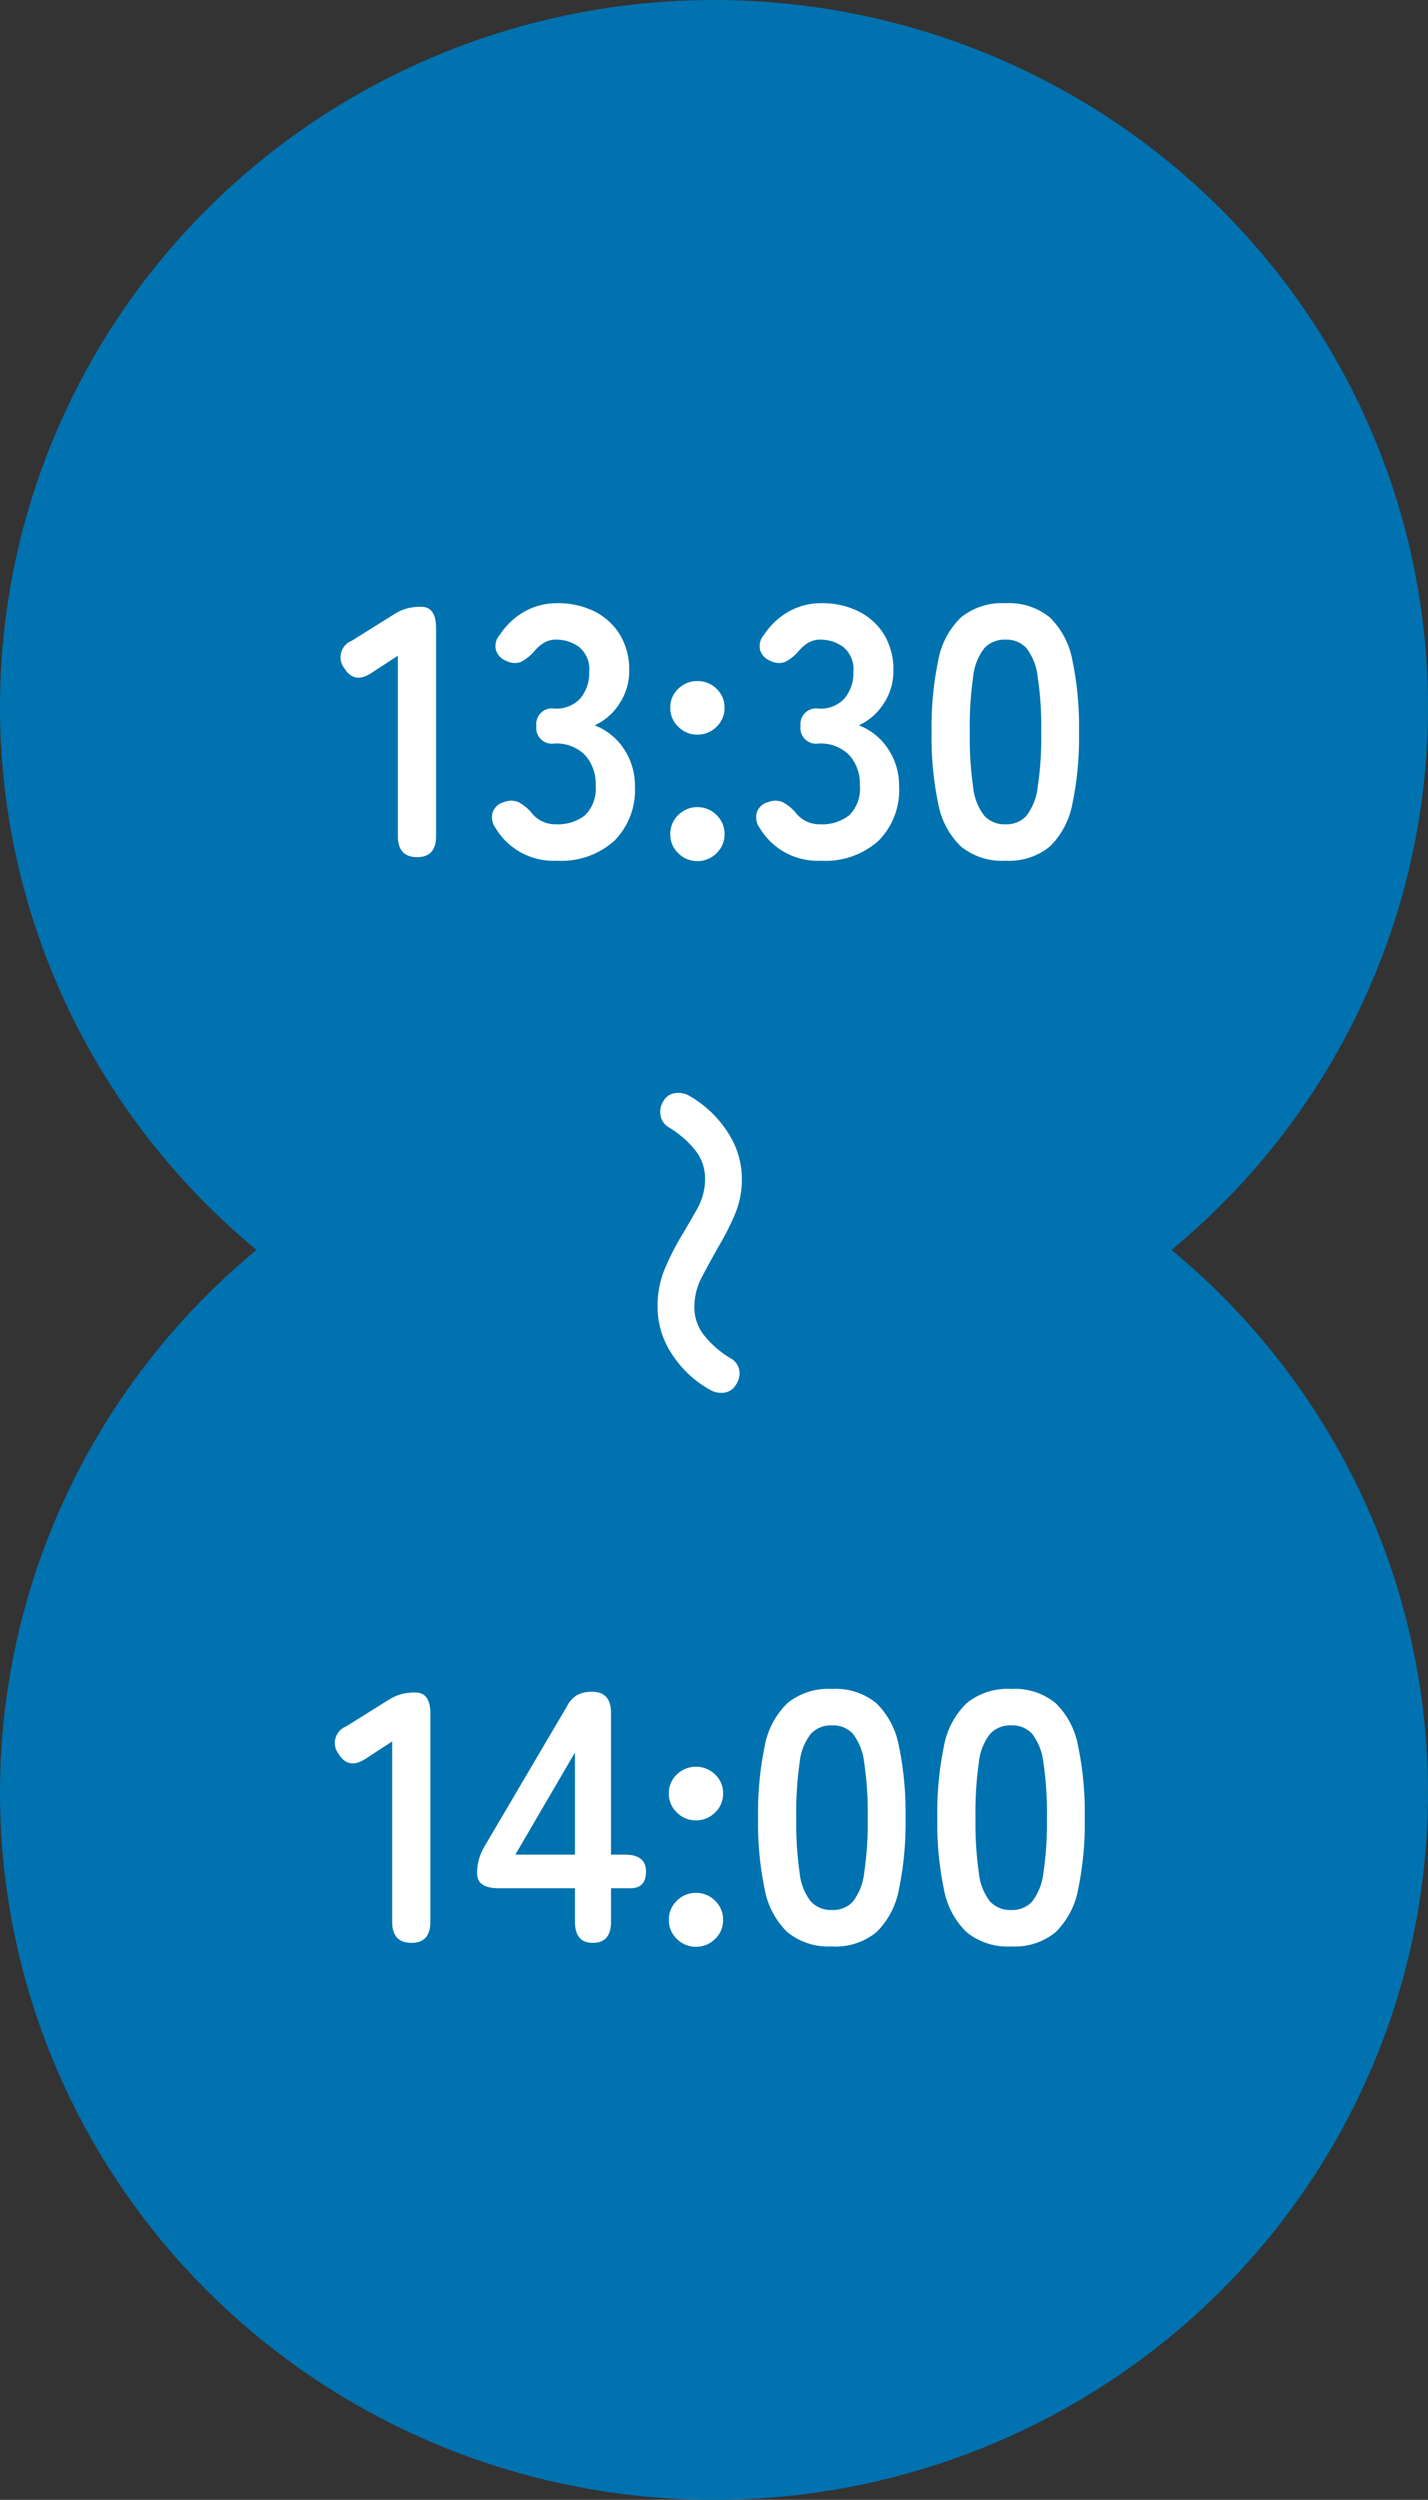
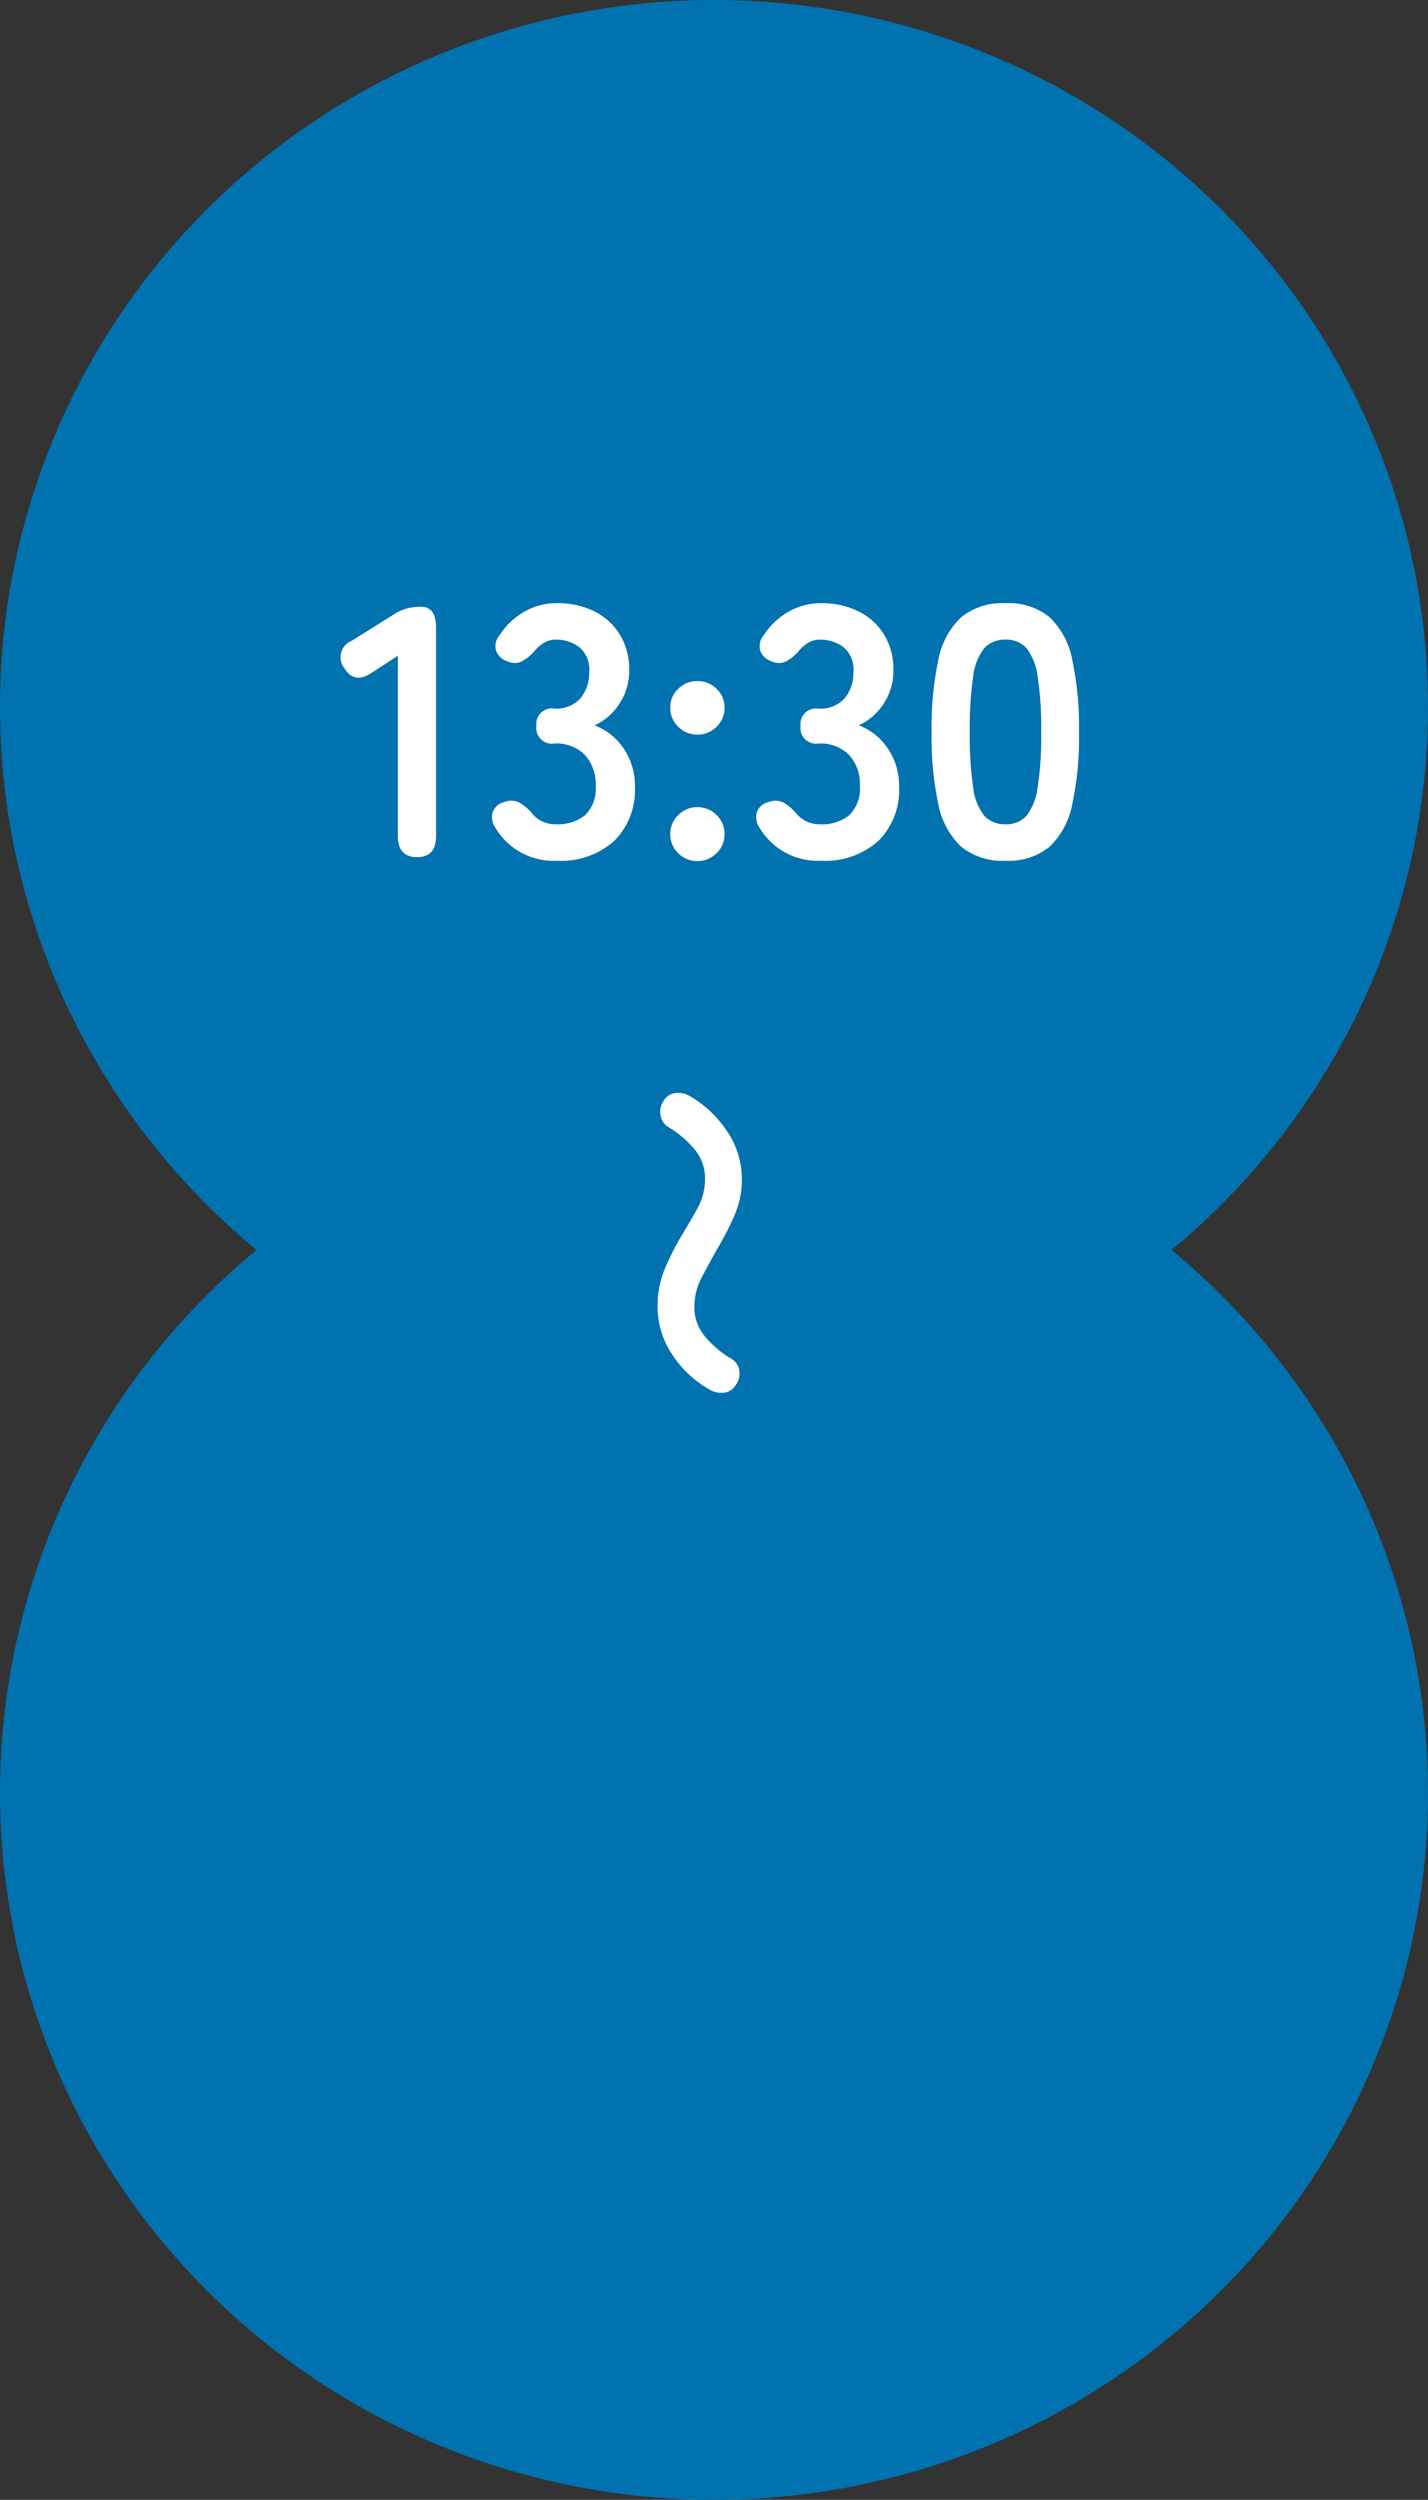
<svg xmlns="http://www.w3.org/2000/svg" width="100" height="174.99" viewBox="0 0 100 174.99">
  <rect x="0" y="0" width="100" height="174.99" fill="#333333" stroke="none" />
  <g id="グループ_717" data-name="グループ 717" transform="translate(-591 -1053)">
    <ellipse id="楕円形_11" data-name="楕円形 11" cx="50" cy="49.495" rx="50" ry="49.495" transform="translate(591 1053)" fill="#0072af" />
    <ellipse id="楕円形_12" data-name="楕円形 12" cx="50" cy="49.495" rx="50" ry="49.495" transform="translate(591 1129)" fill="#0072af" />
    <path id="パス_9746" data-name="パス 9746" d="M-20.788,0q-1.35,0-1.35-1.475V-14.1l-1.8,1.175q-1.25.85-1.95-.3a1.243,1.243,0,0,1,.525-1.925l3-1.875a3.317,3.317,0,0,1,.875-.387,3.824,3.824,0,0,1,.975-.113q1.05,0,1.05,1.475V-1.475Q-19.462,0-20.788,0Zm9.775.25a4.712,4.712,0,0,1-4.275-2.275,1.263,1.263,0,0,1-.2-1.15,1.135,1.135,0,0,1,.775-.675,1.349,1.349,0,0,1,1.025,0,3.334,3.334,0,0,1,.875.7,2.126,2.126,0,0,0,.712.612,2.144,2.144,0,0,0,1.038.237,3.064,3.064,0,0,0,2.025-.625,2.6,2.6,0,0,0,.75-2.1,2.981,2.981,0,0,0-.75-2.125,2.8,2.8,0,0,0-2.15-.8,1.094,1.094,0,0,1-1.25-1.225,1.094,1.094,0,0,1,1.25-1.225,2.245,2.245,0,0,0,1.85-.738,2.779,2.779,0,0,0,.6-1.812,2.025,2.025,0,0,0-.713-1.763,2.693,2.693,0,0,0-1.613-.512,1.6,1.6,0,0,0-.887.25,2.688,2.688,0,0,0-.662.6,3.235,3.235,0,0,1-.888.7,1.211,1.211,0,0,1-1.012-.05,1.2,1.2,0,0,1-.75-.738,1.184,1.184,0,0,1,.275-1.113,4.991,4.991,0,0,1,1.762-1.638,4.573,4.573,0,0,1,2.213-.562,5.726,5.726,0,0,1,2.663.587A4.379,4.379,0,0,1-6.575-15.55a4.676,4.676,0,0,1,.637,2.475,4.137,4.137,0,0,1-.687,2.337A4.087,4.087,0,0,1-8.362-9.225,4.263,4.263,0,0,1-6.325-7.6a4.619,4.619,0,0,1,.788,2.675A5.027,5.027,0,0,1-6.975-1.15,5.545,5.545,0,0,1-11.012.25Zm9.85.025A1.848,1.848,0,0,1-2.5-.275,1.786,1.786,0,0,1-3.062-1.6,1.815,1.815,0,0,1-2.5-2.95,1.848,1.848,0,0,1-1.162-3.5a1.848,1.848,0,0,1,1.337.55A1.815,1.815,0,0,1,.738-1.6,1.786,1.786,0,0,1,.175-.275,1.848,1.848,0,0,1-1.162.275Zm0-8.85A1.848,1.848,0,0,1-2.5-9.125a1.786,1.786,0,0,1-.562-1.325A1.775,1.775,0,0,1-2.5-11.788a1.87,1.87,0,0,1,1.338-.538,1.87,1.87,0,0,1,1.337.538A1.775,1.775,0,0,1,.738-10.45,1.786,1.786,0,0,1,.175-9.125,1.848,1.848,0,0,1-1.162-8.575ZM7.488.25A4.712,4.712,0,0,1,3.213-2.025a1.263,1.263,0,0,1-.2-1.15,1.135,1.135,0,0,1,.775-.675,1.349,1.349,0,0,1,1.025,0,3.334,3.334,0,0,1,.875.7,2.126,2.126,0,0,0,.713.612A2.144,2.144,0,0,0,7.438-2.3a3.064,3.064,0,0,0,2.025-.625,2.6,2.6,0,0,0,.75-2.1,2.981,2.981,0,0,0-.75-2.125,2.8,2.8,0,0,0-2.15-.8,1.094,1.094,0,0,1-1.25-1.225A1.094,1.094,0,0,1,7.313-10.4a2.245,2.245,0,0,0,1.85-.738,2.779,2.779,0,0,0,.6-1.812,2.025,2.025,0,0,0-.713-1.763,2.693,2.693,0,0,0-1.613-.512,1.6,1.6,0,0,0-.887.25,2.688,2.688,0,0,0-.662.6,3.235,3.235,0,0,1-.888.7,1.211,1.211,0,0,1-1.012-.05,1.2,1.2,0,0,1-.75-.738,1.184,1.184,0,0,1,.275-1.113,4.991,4.991,0,0,1,1.763-1.638,4.573,4.573,0,0,1,2.213-.562,5.726,5.726,0,0,1,2.663.587,4.379,4.379,0,0,1,1.775,1.638,4.676,4.676,0,0,1,.637,2.475,4.137,4.137,0,0,1-.687,2.337,4.087,4.087,0,0,1-1.737,1.512A4.263,4.263,0,0,1,12.175-7.6a4.619,4.619,0,0,1,.788,2.675A5.027,5.027,0,0,1,11.525-1.15,5.545,5.545,0,0,1,7.488.25Zm12.925,0a4.541,4.541,0,0,1-3.125-1,5.563,5.563,0,0,1-1.588-3,22.677,22.677,0,0,1-.462-5,22.852,22.852,0,0,1,.462-5.012,5.573,5.573,0,0,1,1.588-3.012,4.541,4.541,0,0,1,3.125-1,4.493,4.493,0,0,1,3.112,1A5.618,5.618,0,0,1,25.1-13.763a22.852,22.852,0,0,1,.462,5.012,22.677,22.677,0,0,1-.462,5,5.609,5.609,0,0,1-1.575,3A4.493,4.493,0,0,1,20.413.25Zm0-2.55a1.884,1.884,0,0,0,1.462-.587,4.014,4.014,0,0,0,.788-1.987,23.26,23.26,0,0,0,.25-3.875,23.458,23.458,0,0,0-.25-3.9,4.014,4.014,0,0,0-.788-1.987,1.884,1.884,0,0,0-1.462-.588,1.924,1.924,0,0,0-1.475.588,3.864,3.864,0,0,0-.788,1.987,24.672,24.672,0,0,0-.237,3.9,24.463,24.463,0,0,0,.237,3.875,3.864,3.864,0,0,0,.788,1.987A1.924,1.924,0,0,0,20.413-2.3Z" transform="translate(641 1113)" fill="#fff" />
    <path id="パス_9747" data-name="パス 9747" d="M4.475-6.55a6.7,6.7,0,0,1-2.613-.487A18.441,18.441,0,0,1-.325-8.125q-1.075-.65-2.063-1.2a4.227,4.227,0,0,0-2.087-.55,3.163,3.163,0,0,0-2.038.712A6.961,6.961,0,0,0-8.075-7.35a1.185,1.185,0,0,1-.825.587,1.362,1.362,0,0,1-1.05-.213,1.093,1.093,0,0,1-.537-.825,1.577,1.577,0,0,1,.212-1,7.814,7.814,0,0,1,2.5-2.637,5.93,5.93,0,0,1,3.3-1.013,6.291,6.291,0,0,1,2.512.5A18.985,18.985,0,0,1,.25-10.825q1.1.625,2.125,1.163a4.472,4.472,0,0,0,2.1.538,3.163,3.163,0,0,0,2.038-.713A6.961,6.961,0,0,0,8.075-11.65a1.175,1.175,0,0,1,.862-.625,1.4,1.4,0,0,1,1.013.25,1.093,1.093,0,0,1,.538.825,1.577,1.577,0,0,1-.212,1A7.586,7.586,0,0,1,7.8-7.562,5.97,5.97,0,0,1,4.475-6.55Z" transform="translate(630.5 1140) rotate(90)" fill="#fff" />
-     <path id="パス_9748" data-name="パス 9748" d="M-21.187,0q-1.35,0-1.35-1.475V-14.1l-1.8,1.175q-1.25.85-1.95-.3a1.243,1.243,0,0,1,.525-1.925l3-1.875a3.317,3.317,0,0,1,.875-.387,3.824,3.824,0,0,1,.975-.113q1.05,0,1.05,1.475V-1.475Q-19.862,0-21.187,0Zm12.7,0q-1.25,0-1.25-1.475v-2.35h-5.35q-1.5,0-1.5-1.025a3.562,3.562,0,0,1,.125-1,4.321,4.321,0,0,1,.375-.875l5.8-9.85a1.858,1.858,0,0,1,.712-.775,2.148,2.148,0,0,1,1.037-.225q1.325,0,1.325,1.475v9.925h.975q1.475,0,1.475,1.175T-5.837-3.825H-7.212v2.35Q-7.212,0-8.487,0Zm-5.425-6.175h4.175v-7.15ZM-1.262.275A1.848,1.848,0,0,1-2.6-.275,1.786,1.786,0,0,1-3.162-1.6,1.815,1.815,0,0,1-2.6-2.95,1.848,1.848,0,0,1-1.262-3.5a1.848,1.848,0,0,1,1.337.55A1.815,1.815,0,0,1,.638-1.6,1.786,1.786,0,0,1,.075-.275,1.848,1.848,0,0,1-1.262.275Zm0-8.85A1.848,1.848,0,0,1-2.6-9.125a1.786,1.786,0,0,1-.562-1.325A1.775,1.775,0,0,1-2.6-11.788a1.87,1.87,0,0,1,1.338-.538,1.87,1.87,0,0,1,1.337.538A1.775,1.775,0,0,1,.638-10.45,1.786,1.786,0,0,1,.075-9.125,1.848,1.848,0,0,1-1.262-8.575ZM8.263.25a4.541,4.541,0,0,1-3.125-1,5.563,5.563,0,0,1-1.588-3,22.677,22.677,0,0,1-.463-5,22.852,22.852,0,0,1,.463-5.012,5.573,5.573,0,0,1,1.588-3.012,4.541,4.541,0,0,1,3.125-1,4.493,4.493,0,0,1,3.113,1,5.618,5.618,0,0,1,1.575,3.012,22.852,22.852,0,0,1,.462,5.012,22.677,22.677,0,0,1-.462,5,5.609,5.609,0,0,1-1.575,3A4.493,4.493,0,0,1,8.263.25Zm0-2.55a1.884,1.884,0,0,0,1.463-.587,4.014,4.014,0,0,0,.787-1.987,23.26,23.26,0,0,0,.25-3.875,23.458,23.458,0,0,0-.25-3.9,4.014,4.014,0,0,0-.787-1.987,1.884,1.884,0,0,0-1.463-.588,1.924,1.924,0,0,0-1.475.588A3.864,3.864,0,0,0,6-12.65a24.672,24.672,0,0,0-.238,3.9A24.463,24.463,0,0,0,6-4.875a3.864,3.864,0,0,0,.787,1.987A1.924,1.924,0,0,0,8.263-2.3ZM20.813.25a4.541,4.541,0,0,1-3.125-1,5.563,5.563,0,0,1-1.587-3,22.677,22.677,0,0,1-.462-5,22.852,22.852,0,0,1,.462-5.012,5.573,5.573,0,0,1,1.587-3.012,4.541,4.541,0,0,1,3.125-1,4.493,4.493,0,0,1,3.113,1A5.618,5.618,0,0,1,25.5-13.763a22.852,22.852,0,0,1,.462,5.012,22.677,22.677,0,0,1-.462,5,5.609,5.609,0,0,1-1.575,3A4.493,4.493,0,0,1,20.813.25Zm0-2.55a1.884,1.884,0,0,0,1.463-.587,4.014,4.014,0,0,0,.787-1.987,23.26,23.26,0,0,0,.25-3.875,23.458,23.458,0,0,0-.25-3.9,4.014,4.014,0,0,0-.787-1.987,1.884,1.884,0,0,0-1.463-.588,1.924,1.924,0,0,0-1.475.588,3.864,3.864,0,0,0-.788,1.987,24.672,24.672,0,0,0-.238,3.9,24.463,24.463,0,0,0,.238,3.875,3.864,3.864,0,0,0,.788,1.987A1.924,1.924,0,0,0,20.813-2.3Z" transform="translate(641 1189)" fill="#fff" />
  </g>
</svg>